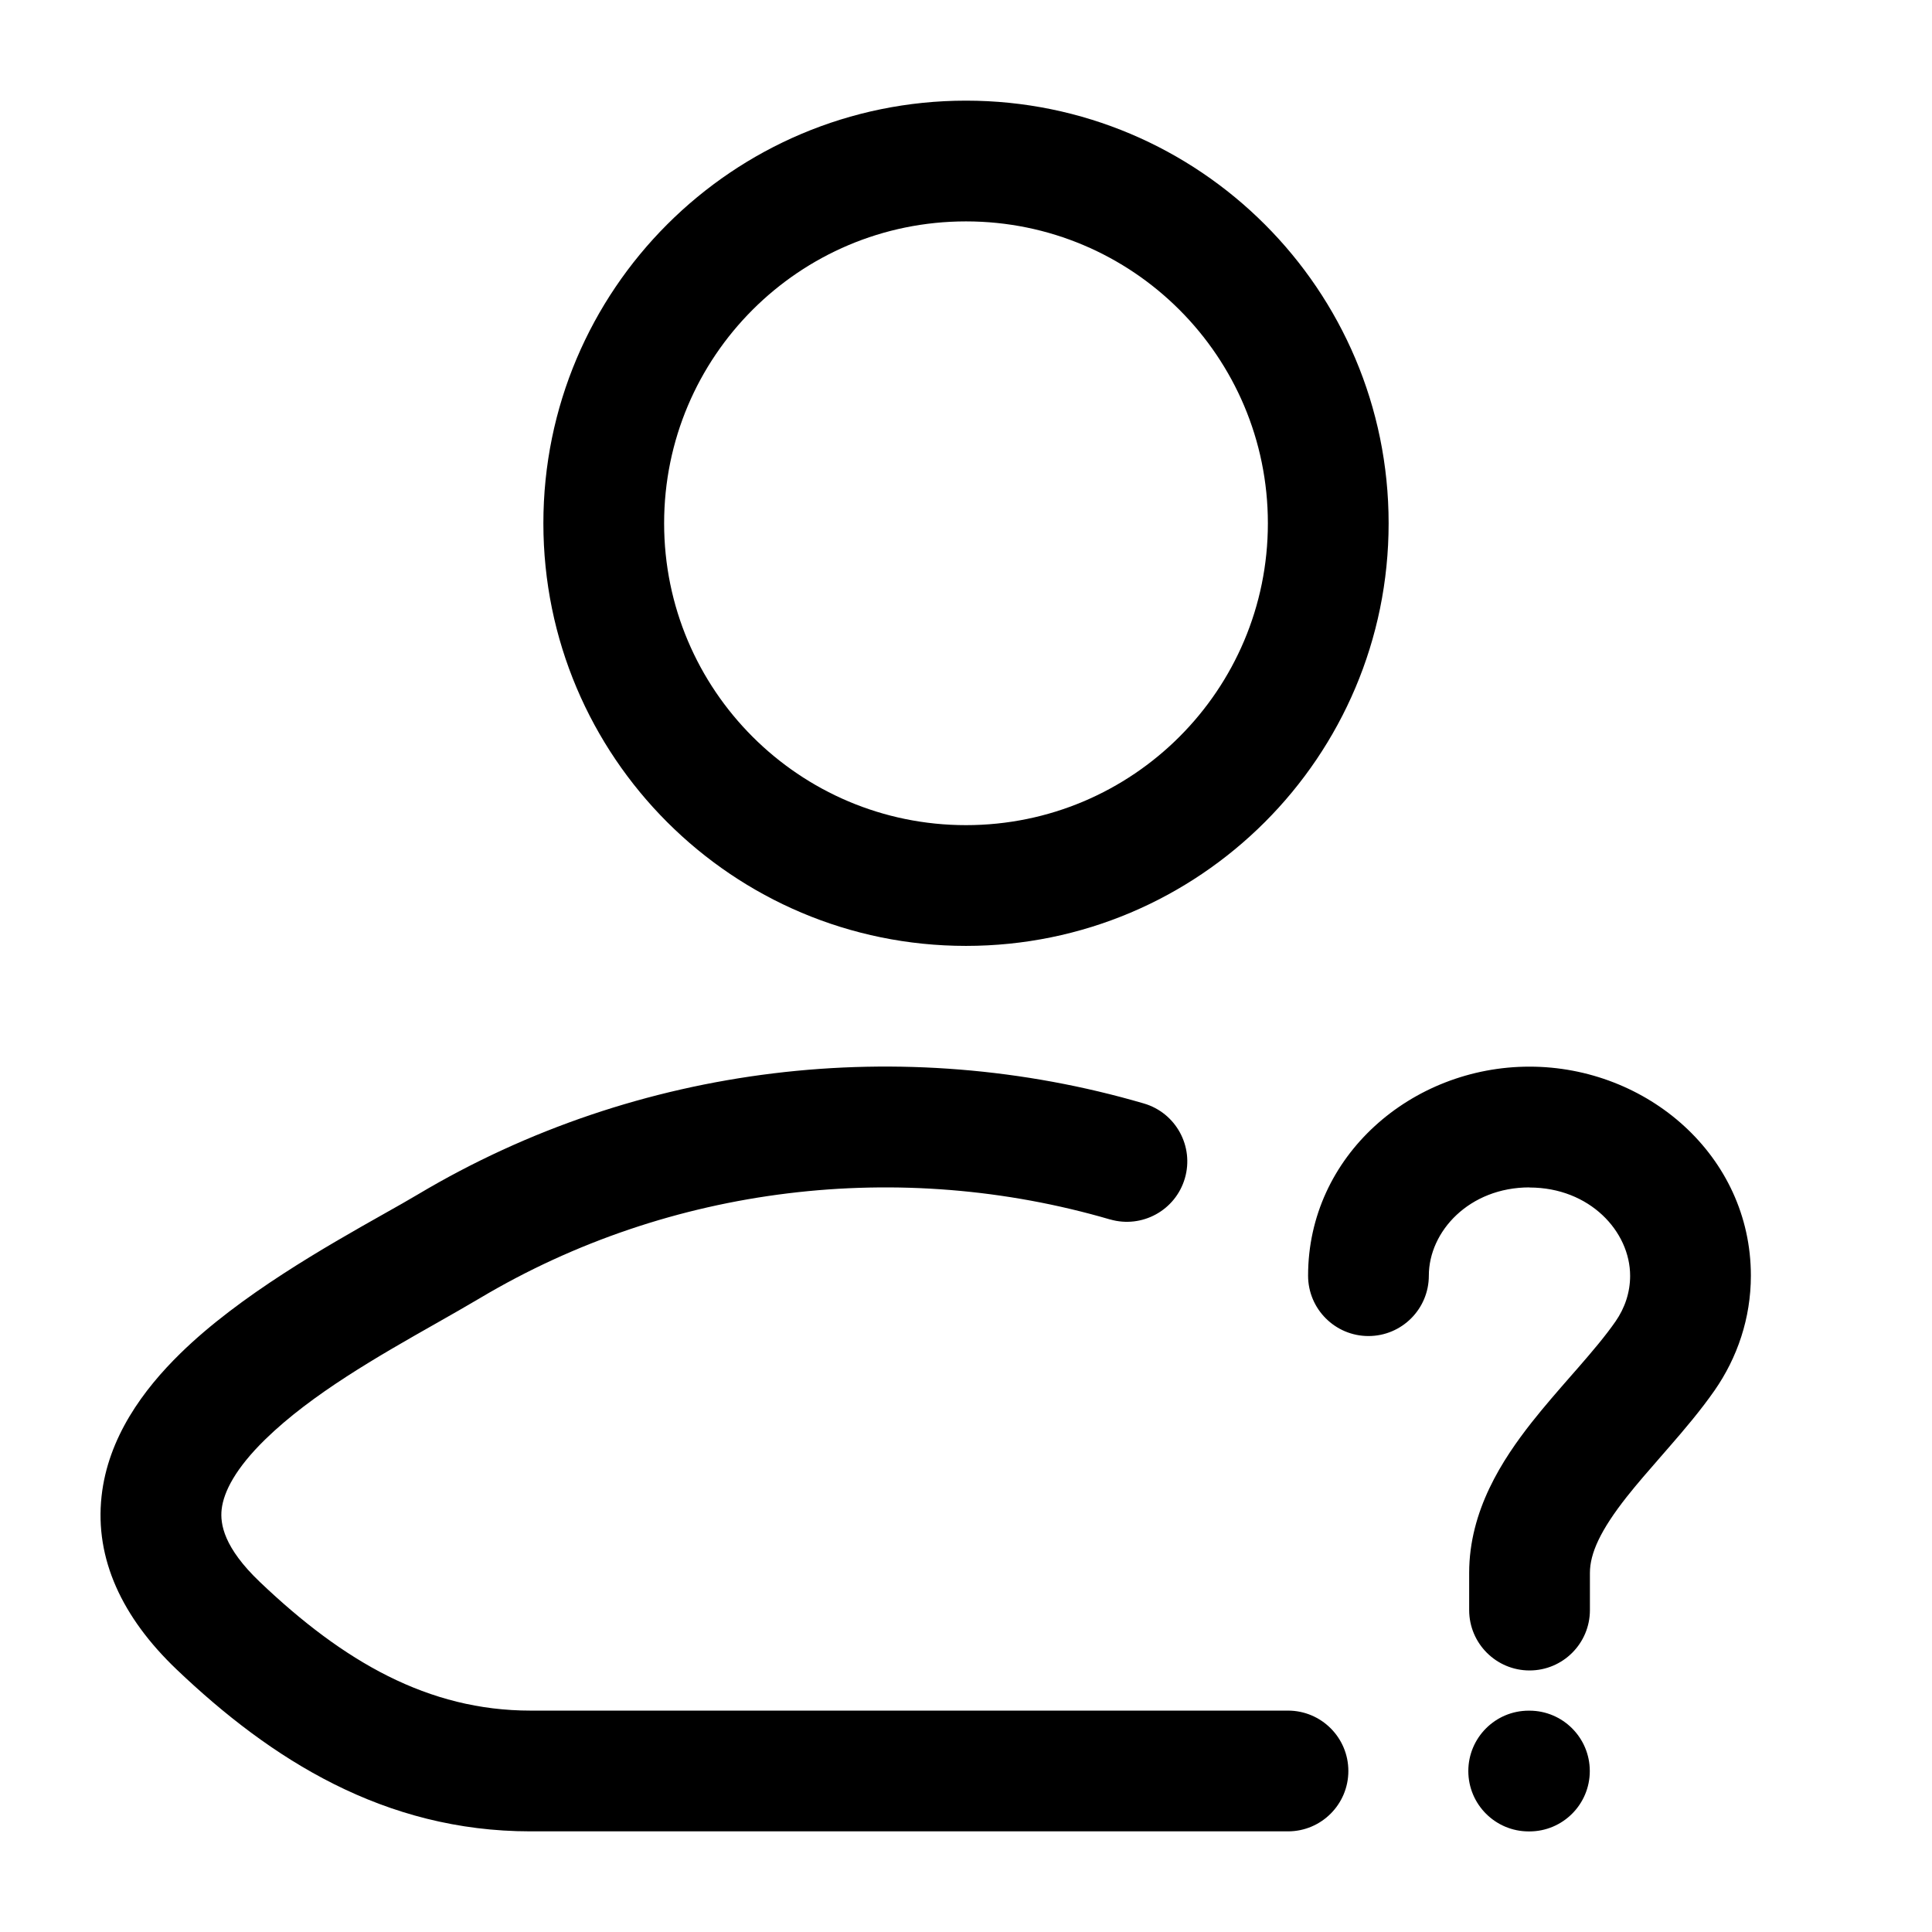
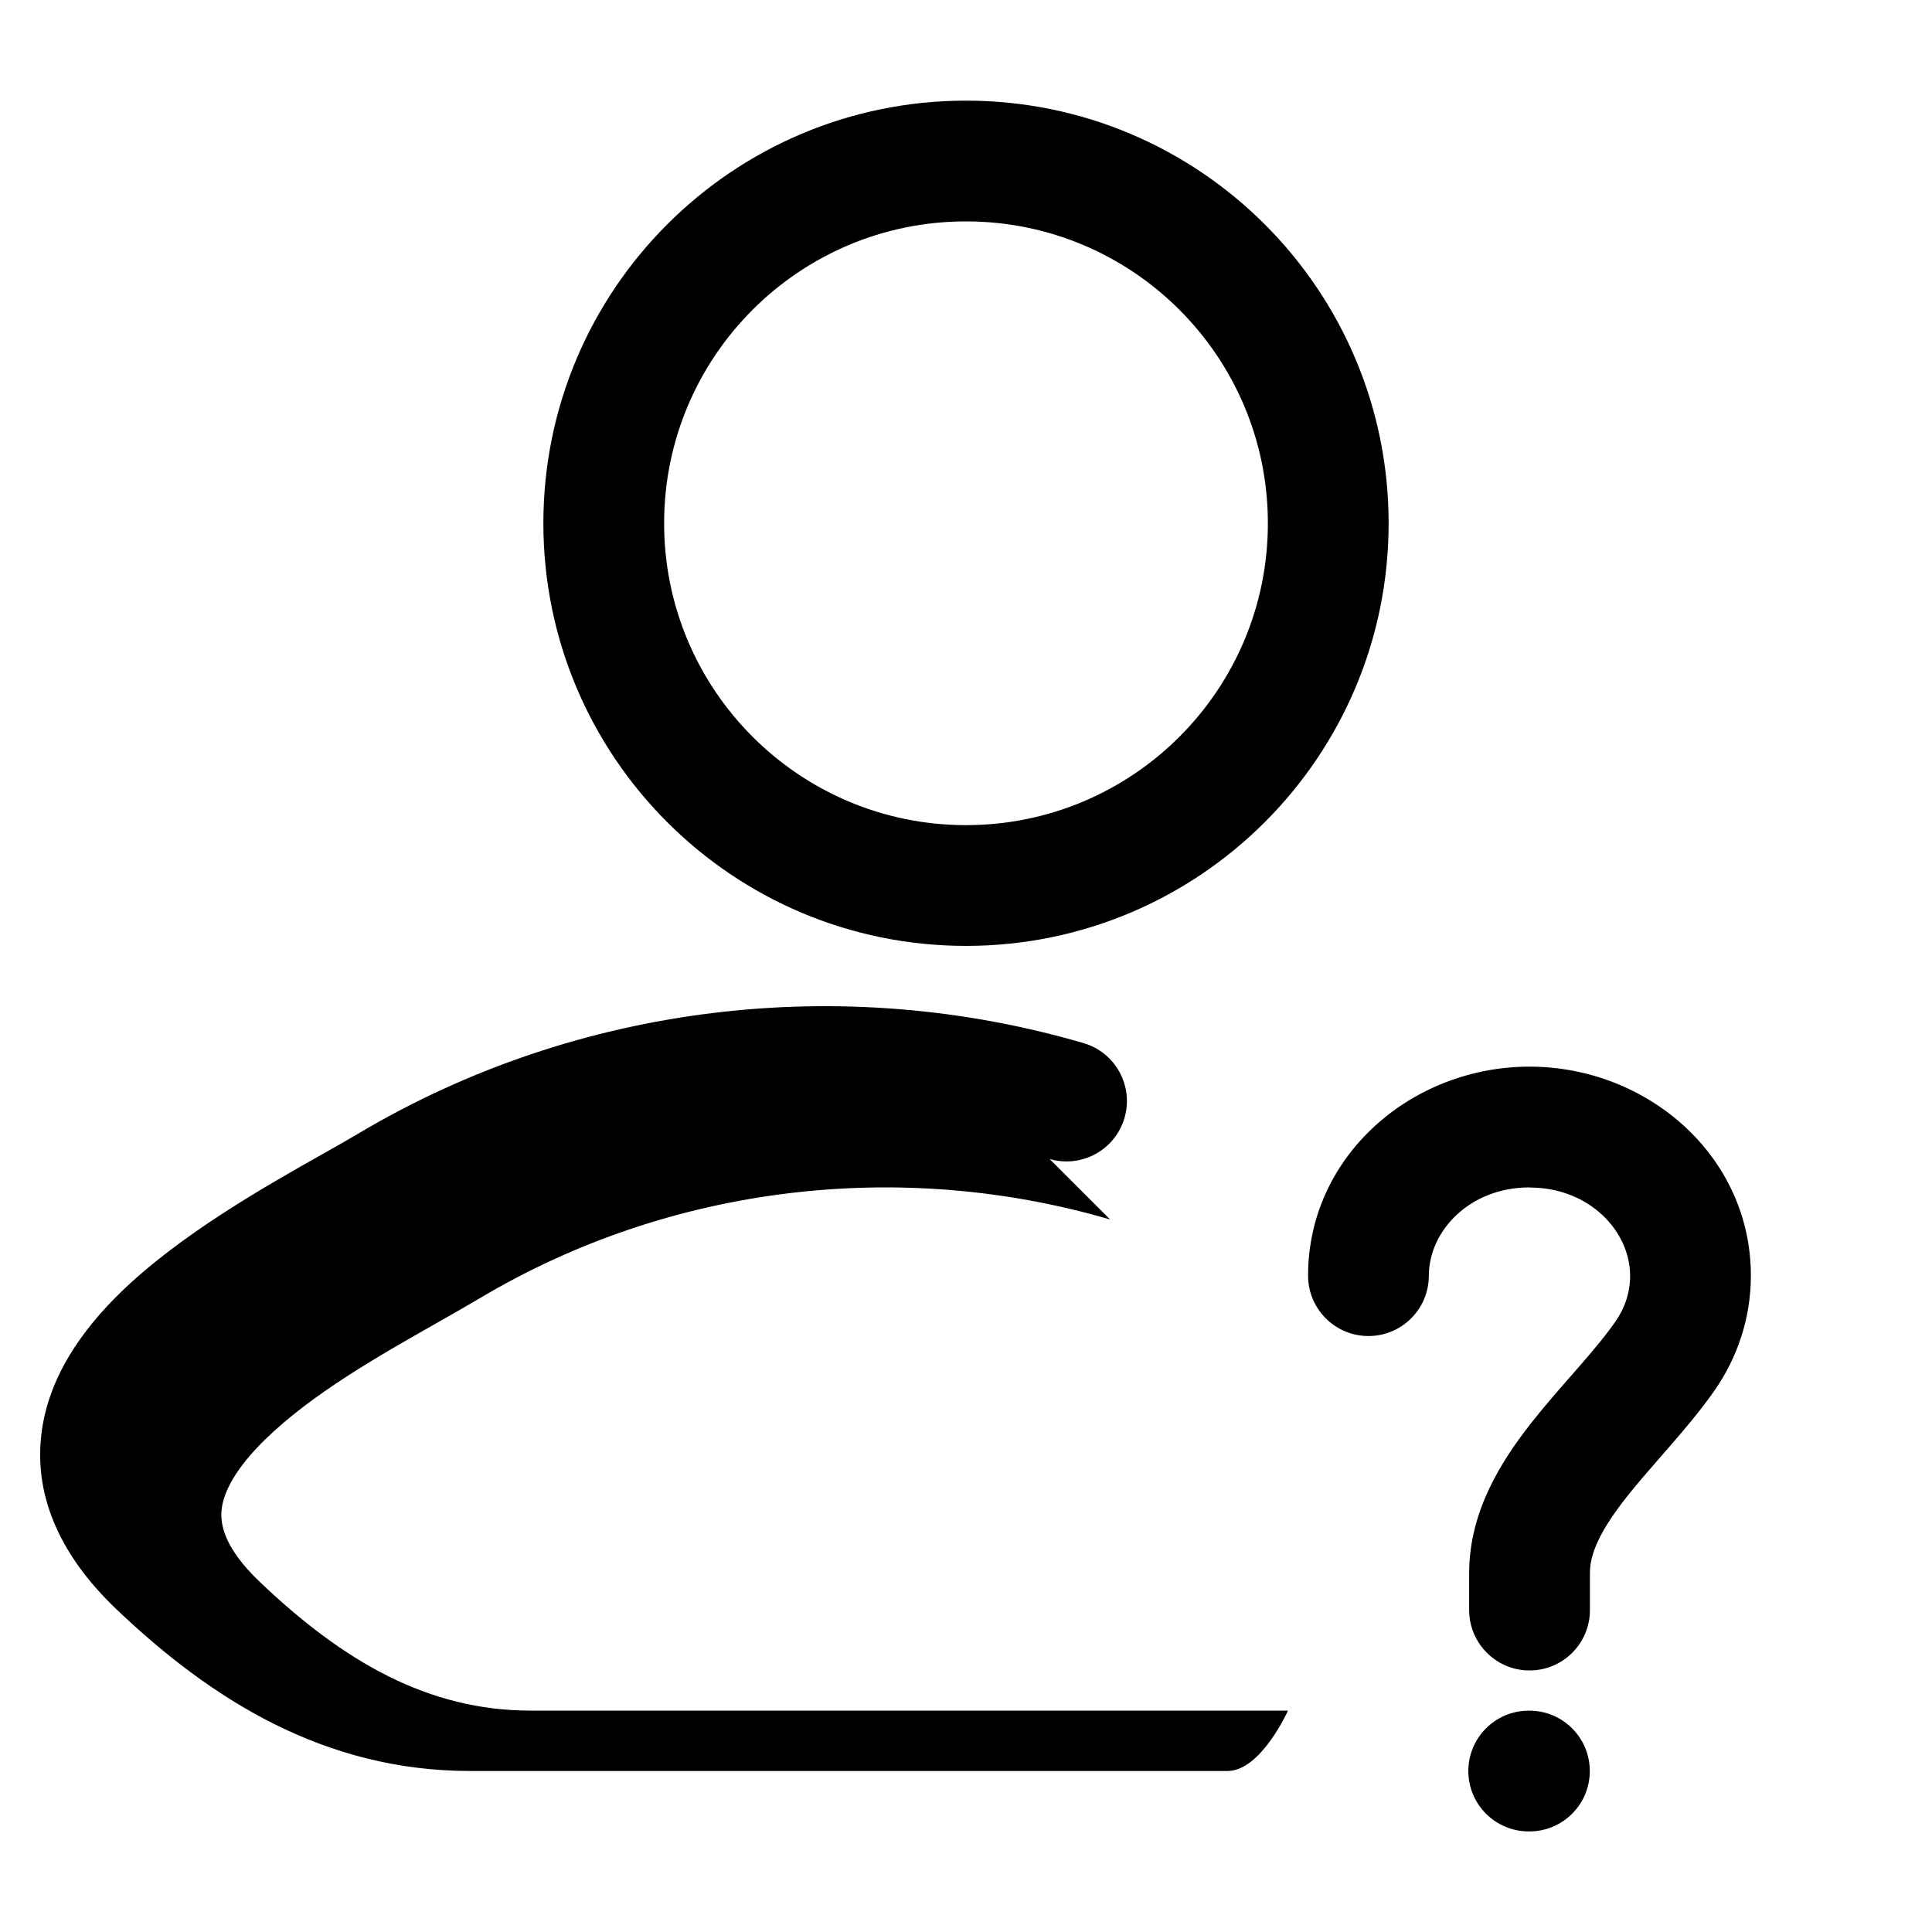
<svg xmlns="http://www.w3.org/2000/svg" version="1.1" width="32" height="32" viewBox="0 0 32 32">
-   <path fill="currentColor" d="M11 8.667c0-2.761 2.239-5 5-5s5 2.239 5 5-2.238 5-5 5c-2.761 0-5-2.239-5-5zM16 1.667c-3.866 0-7 3.134-7 7s3.134 7 7 7c3.866 0 7-3.134 7-7s-3.134-7-7-7zM25.333 19.667c-0.997 0-1.667 0.728-1.667 1.462 0 0.552-0.448 1-1 1s-1-0.448-1-1c0-1.986 1.718-3.462 3.667-3.462s3.667 1.476 3.667 3.462c0 0.706-0.225 1.36-0.602 1.902-0.233 0.334-0.505 0.653-0.753 0.938l-0.134 0.154c-0.206 0.236-0.394 0.451-0.568 0.671-0.434 0.551-0.609 0.934-0.609 1.259v0.615c0 0.552-0.448 1-1 1s-1-0.448-1-1v-0.615c0-1.035 0.549-1.876 1.038-2.497 0.209-0.265 0.438-0.526 0.644-0.762l0-0 0.121-0.138c0.247-0.284 0.455-0.53 0.62-0.767 0.157-0.226 0.243-0.484 0.243-0.758 0-0.733-0.669-1.462-1.667-1.462zM24.32 29.334c0-0.552 0.448-1 1-1h0.012c0.552 0 1 0.448 1 1s-0.448 1-1 1h-0.012c-0.552 0-1-0.448-1-1zM18.386 20.198c-3.466-1.013-7.282-0.575-10.438 1.304-0.224 0.133-0.469 0.272-0.726 0.418l-0 0c-0.95 0.539-2.059 1.168-2.833 1.925-0.48 0.47-0.685 0.858-0.718 1.157-0.026 0.238 0.034 0.63 0.635 1.202 1.381 1.316 2.785 2.129 4.481 2.129h12.546c0.552 0 1 0.448 1 1s-0.448 1-1 1h-12.546c-2.424 0-4.299-1.192-5.861-2.681-0.905-0.863-1.357-1.833-1.244-2.868 0.106-0.973 0.691-1.767 1.307-2.369 0.984-0.963 2.421-1.774 3.371-2.31 0.217-0.122 0.408-0.23 0.564-0.323 3.645-2.171 8.037-2.67 12.022-1.505 0.53 0.155 0.834 0.71 0.679 1.24s-0.71 0.834-1.24 0.68z" />
+   <path fill="currentColor" d="M11 8.667c0-2.761 2.239-5 5-5s5 2.239 5 5-2.238 5-5 5c-2.761 0-5-2.239-5-5zM16 1.667c-3.866 0-7 3.134-7 7s3.134 7 7 7c3.866 0 7-3.134 7-7s-3.134-7-7-7zM25.333 19.667c-0.997 0-1.667 0.728-1.667 1.462 0 0.552-0.448 1-1 1s-1-0.448-1-1c0-1.986 1.718-3.462 3.667-3.462s3.667 1.476 3.667 3.462c0 0.706-0.225 1.36-0.602 1.902-0.233 0.334-0.505 0.653-0.753 0.938l-0.134 0.154c-0.206 0.236-0.394 0.451-0.568 0.671-0.434 0.551-0.609 0.934-0.609 1.259v0.615c0 0.552-0.448 1-1 1s-1-0.448-1-1v-0.615c0-1.035 0.549-1.876 1.038-2.497 0.209-0.265 0.438-0.526 0.644-0.762l0-0 0.121-0.138c0.247-0.284 0.455-0.53 0.62-0.767 0.157-0.226 0.243-0.484 0.243-0.758 0-0.733-0.669-1.462-1.667-1.462zM24.32 29.334c0-0.552 0.448-1 1-1h0.012c0.552 0 1 0.448 1 1s-0.448 1-1 1h-0.012c-0.552 0-1-0.448-1-1zM18.386 20.198c-3.466-1.013-7.282-0.575-10.438 1.304-0.224 0.133-0.469 0.272-0.726 0.418l-0 0c-0.95 0.539-2.059 1.168-2.833 1.925-0.48 0.47-0.685 0.858-0.718 1.157-0.026 0.238 0.034 0.63 0.635 1.202 1.381 1.316 2.785 2.129 4.481 2.129h12.546s-0.448 1-1 1h-12.546c-2.424 0-4.299-1.192-5.861-2.681-0.905-0.863-1.357-1.833-1.244-2.868 0.106-0.973 0.691-1.767 1.307-2.369 0.984-0.963 2.421-1.774 3.371-2.31 0.217-0.122 0.408-0.23 0.564-0.323 3.645-2.171 8.037-2.67 12.022-1.505 0.53 0.155 0.834 0.71 0.679 1.24s-0.71 0.834-1.24 0.68z" />
</svg>